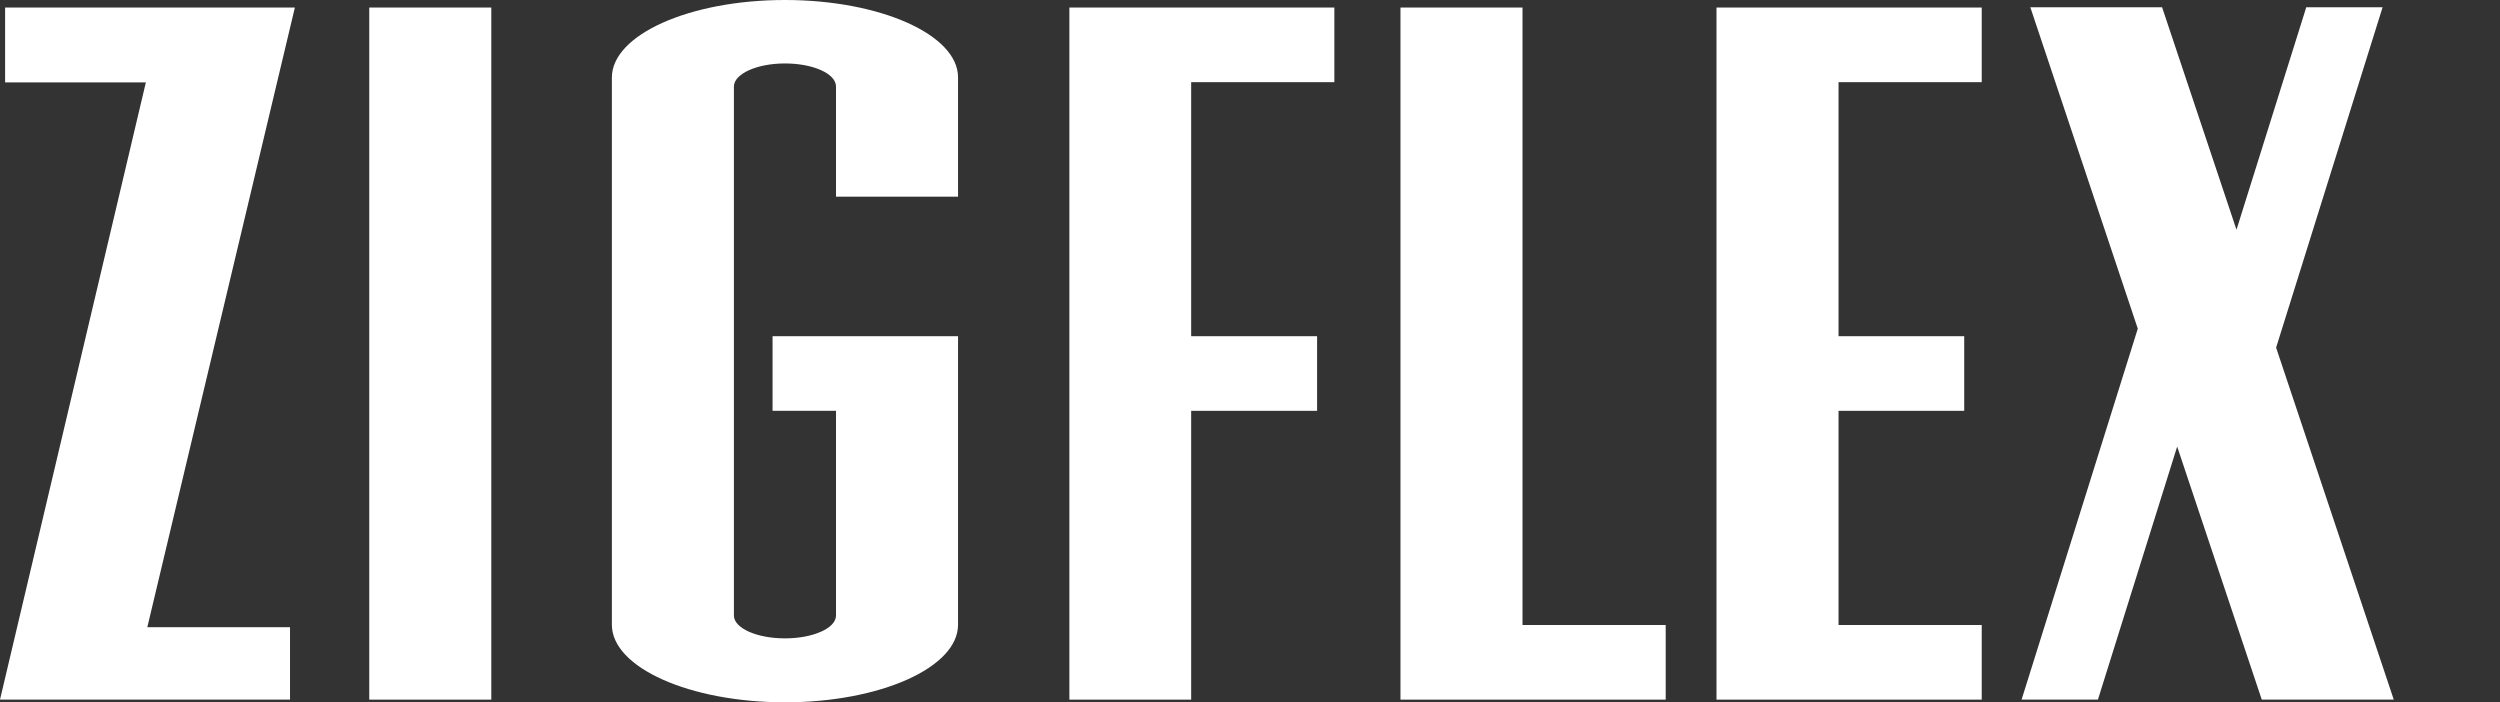
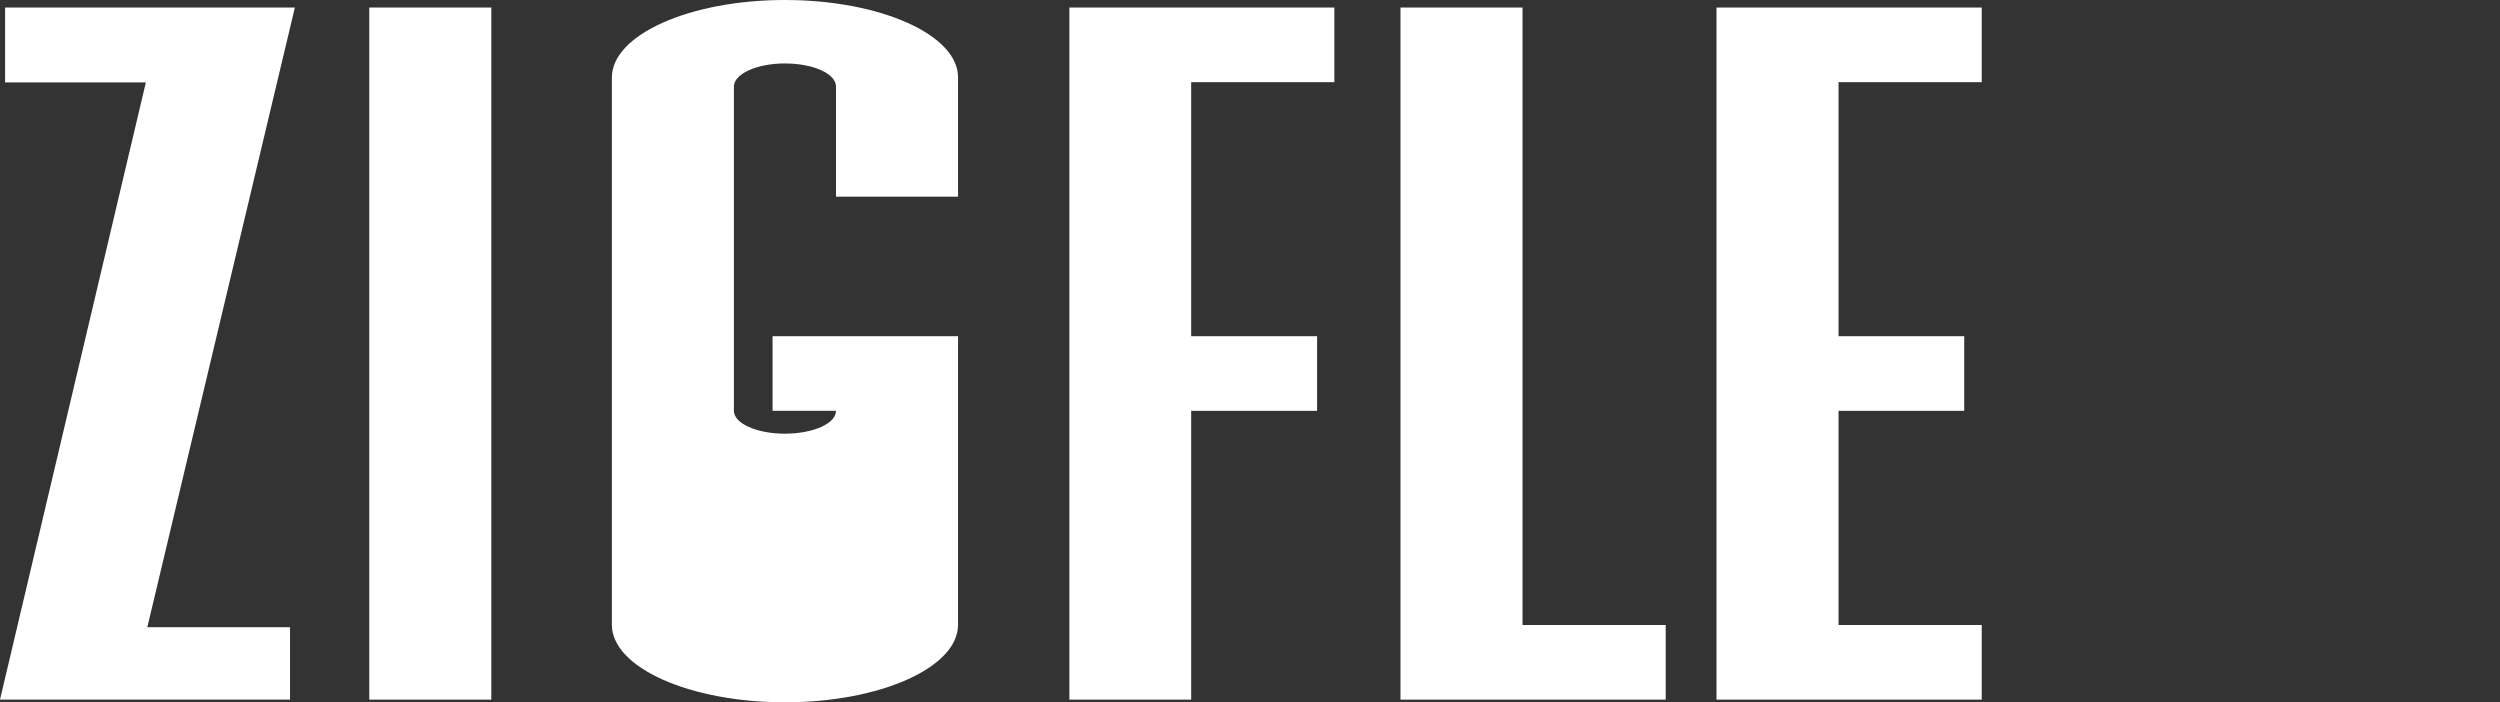
<svg xmlns="http://www.w3.org/2000/svg" class="brxe-svg logo__svg" viewBox="0 0 102.84 28.88" fill="white">
  <rect x="0" y="0" width="102.84" height="28.88" fill="#333333" stroke="none" />
  <defs>
    <clipPath id="clippath-1">
      <rect y="0" width="102.84" height="28.88" style="fill:none;" />
    </clipPath>
    <clipPath id="clippath-3">
      <rect y="0" width="102.84" height="28.88" style="fill:none;" />
    </clipPath>
  </defs>
  <g id="logo-lvl2">
    <polygon points=".21 .31 .21 3.39 6 3.39 0 28.78 11.93 28.78 11.93 25.8 6.06 25.8 12.13 .31 .21 .31" />
    <rect x="15.19" y=".31" width="5.02" height="28.47" />
    <polygon points="57.61 .31 57.61 28.78 68.52 28.78 68.52 25.71 62.63 25.71 62.63 .31 57.61 .31" />
    <g style="clip-path:url(#clippath-1);">
-       <path d="m39.41,8.09V3.18C39.41,1.43,36.21,0,32.29,0s-7.12,1.43-7.12,3.19v22.51c0,1.76,3.2,3.19,7.12,3.19s7.12-1.43,7.12-3.19v-11.87h-7.63v3.07h2.61v8.42c0,.52-.94.94-2.1.94s-2.1-.42-2.1-.94V3.56c0-.52.94-.95,2.1-.95s2.1.42,2.1.95v4.53h5.02Z" />
+       <path d="m39.41,8.09V3.18C39.41,1.43,36.21,0,32.29,0s-7.12,1.43-7.12,3.19v22.51c0,1.76,3.2,3.19,7.12,3.19s7.12-1.43,7.12-3.19v-11.87h-7.63v3.07h2.61c0,.52-.94.94-2.1.94s-2.1-.42-2.1-.94V3.56c0-.52.94-.95,2.1-.95s2.1.42,2.1.95v4.53h5.02Z" />
    </g>
    <polygon points="43.99 .31 43.99 28.78 49 28.78 49 16.9 54.18 16.9 54.18 13.83 49 13.83 49 3.38 54.89 3.38 54.89 .31 43.99 .31" />
    <polygon points="75.63 .31 70.61 .31 70.61 28.78 81.52 28.78 81.52 25.71 75.63 25.71 75.63 16.9 80.8 16.9 80.8 13.83 75.63 13.83 75.63 3.38 81.52 3.38 81.52 .31 75.63 .31" />
-     <polygon points="94.87 .3 92 9.45 88.94 .3 83.52 .3 87.94 13.52 83.16 28.78 86.3 28.78 89.56 18.37 93.04 28.78 98.47 28.78 93.63 14.3 98.01 .3 94.87 .3" />
    <g style="clip-path:url(#clippath-3); fill:none;">
-       <path d="m100.18,2.24v-.78h.52c.27,0,.55.06.55.37,0,.38-.29.41-.62.41h-.46Zm0,.32h.44l.66,1.1h.42l-.71-1.11c.37-.05.65-.24.65-.69,0-.5-.29-.71-.89-.71h-.96v2.52h.38v-1.1Zm.46,2.02c1.18,0,2.19-.93,2.19-2.2s-1.01-2.17-2.19-2.17-2.22.92-2.22,2.17,1.01,2.2,2.22,2.2m-1.79-2.2c0-1.03.78-1.81,1.79-1.81s1.76.77,1.76,1.81-.77,1.83-1.76,1.83-1.79-.78-1.79-1.83" />
-     </g>
+       </g>
  </g>
</svg>